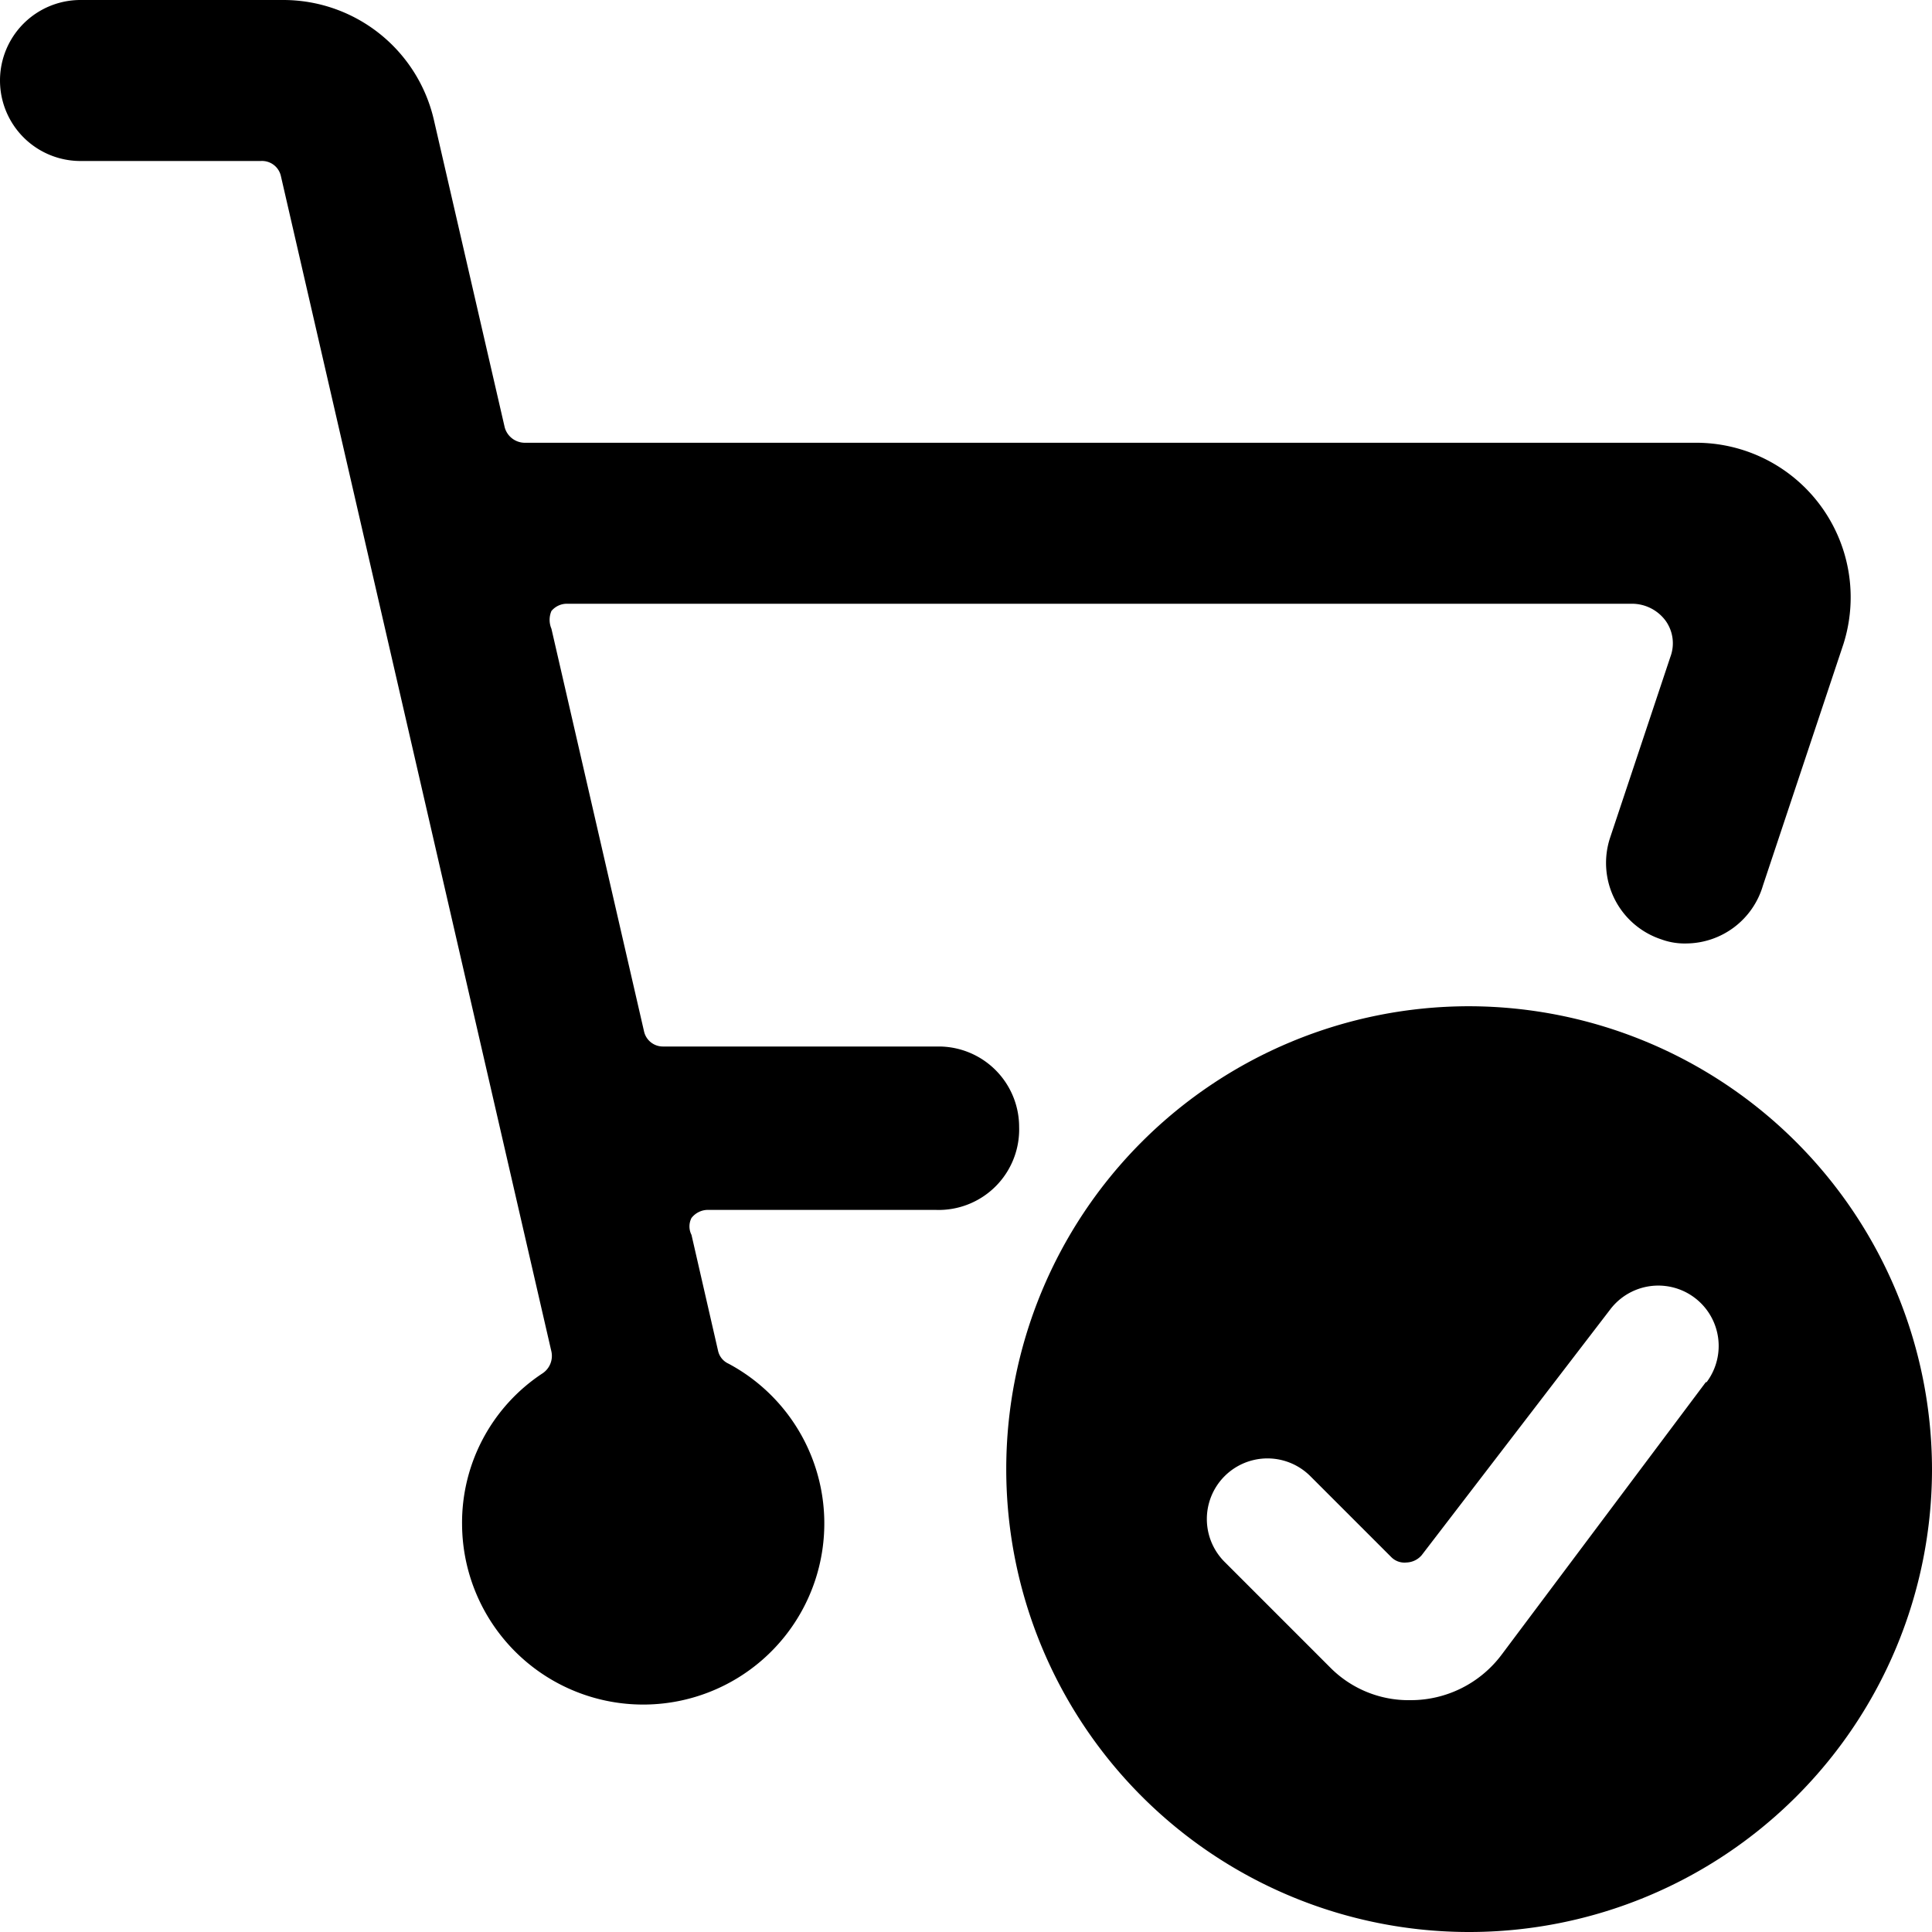
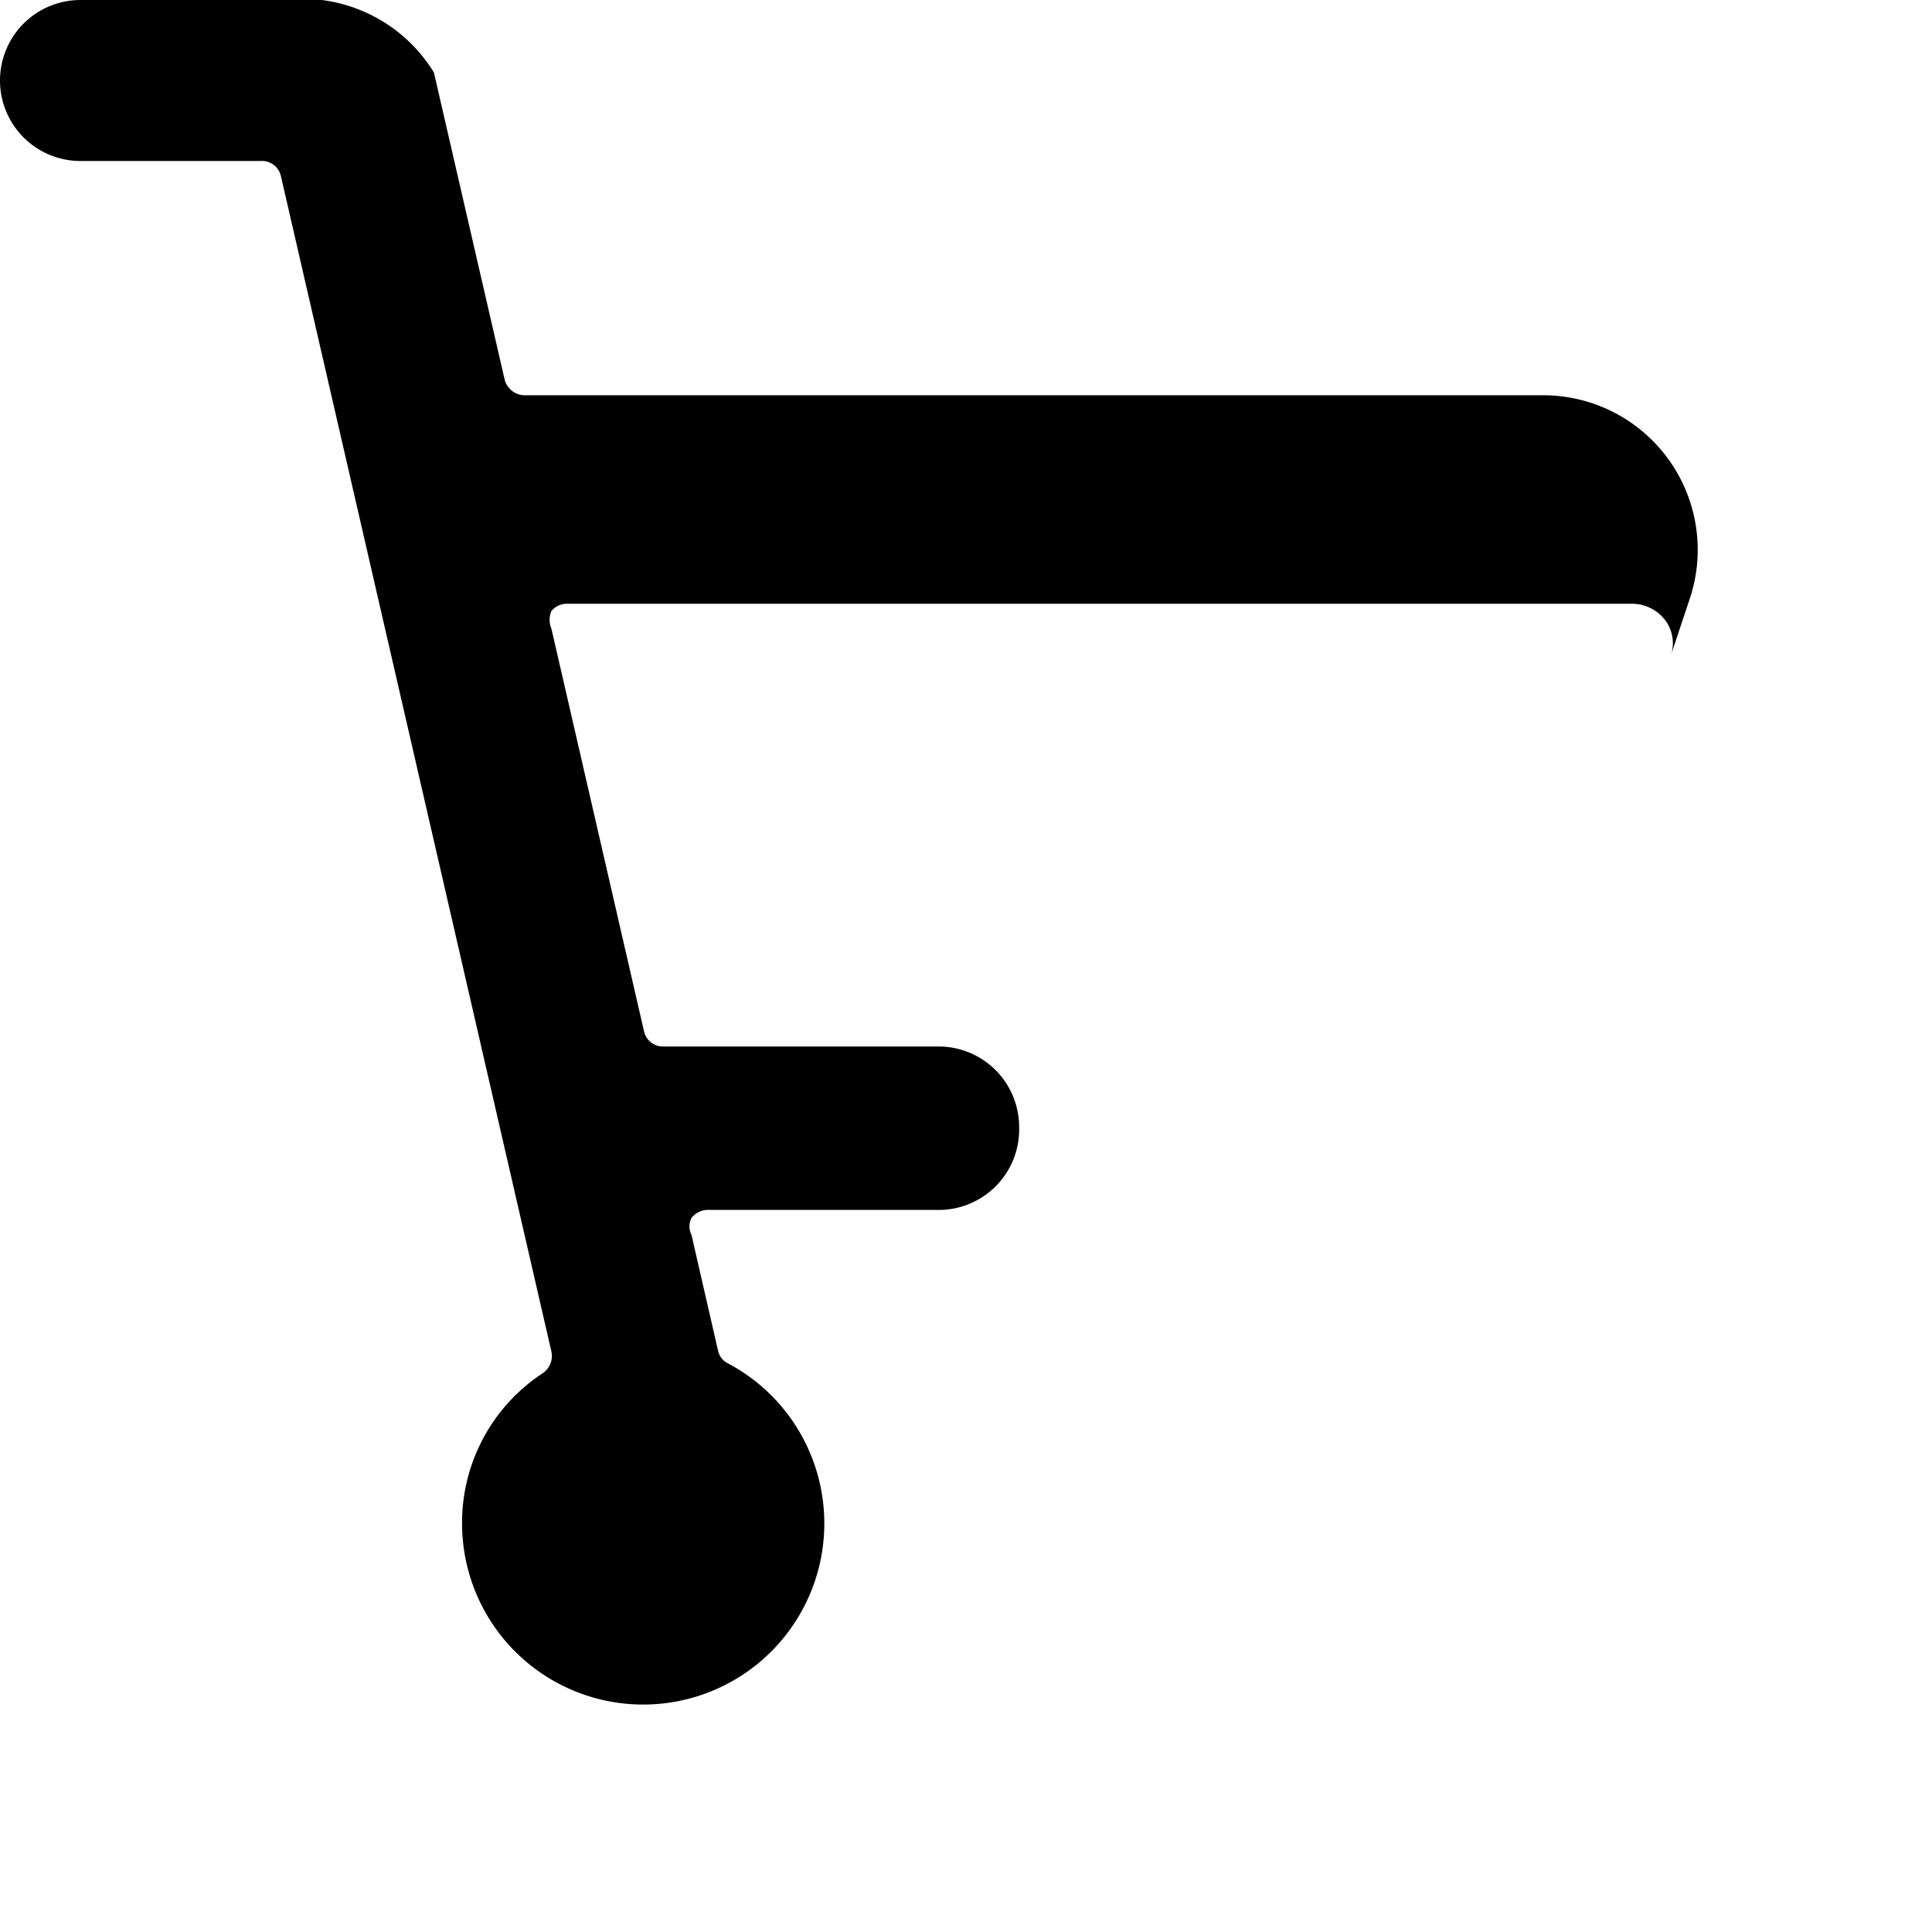
<svg xmlns="http://www.w3.org/2000/svg" viewBox="0 0 24 24">
  <g>
-     <path d="M12.66 14a1 1 0 0 0 -1 -1H8.24a0.24 0.24 0 0 1 -0.24 -0.19l-1.15 -5a0.28 0.28 0 0 1 0 -0.22 0.25 0.25 0 0 1 0.2 -0.09h13.23a0.52 0.52 0 0 1 0.41 0.21 0.48 0.48 0 0 1 0.06 0.45L20 10.41a1 1 0 0 0 0.64 1.26 0.84 0.84 0 0 0 0.31 0.05 1 1 0 0 0 0.95 -0.72l1 -3a1.92 1.92 0 0 0 -1.83 -2.5H6.51a0.26 0.26 0 0 1 -0.24 -0.19l-0.88 -3.82A1.92 1.92 0 0 0 3.51 0H1a1 1 0 0 0 0 2l2.24 0a0.24 0.24 0 0 1 0.25 0.19l3.36 14.6a0.26 0.26 0 0 1 -0.11 0.27 2.22 2.22 0 0 0 -1 1.88 2.25 2.25 0 1 0 3.31 -2 0.23 0.23 0 0 1 -0.13 -0.16l-0.33 -1.44a0.23 0.23 0 0 1 0 -0.21 0.26 0.26 0 0 1 0.19 -0.1h2.85A1 1 0 0 0 12.66 14Z" fill="#000000" stroke-width="1" />
-     <path d="M18.25 12.5A5.75 5.75 0 1 0 24 18.25a5.76 5.76 0 0 0 -5.75 -5.75Zm2.94 4.67 -2.54 3.39a1.41 1.41 0 0 1 -1.13 0.56 1.37 1.37 0 0 1 -1 -0.41l-1.31 -1.31a0.75 0.75 0 1 1 1.07 -1.06l1 1a0.23 0.23 0 0 0 0.19 0.07 0.26 0.26 0 0 0 0.19 -0.09L20 16.27a0.75 0.75 0 1 1 1.2 0.9Z" fill="#000000" stroke-width="1" />
+     <path d="M12.66 14a1 1 0 0 0 -1 -1H8.24a0.24 0.24 0 0 1 -0.24 -0.19l-1.15 -5a0.28 0.28 0 0 1 0 -0.22 0.25 0.25 0 0 1 0.2 -0.09h13.23a0.52 0.52 0 0 1 0.41 0.21 0.48 0.48 0 0 1 0.06 0.45L20 10.41l1 -3a1.92 1.92 0 0 0 -1.83 -2.5H6.51a0.26 0.26 0 0 1 -0.24 -0.19l-0.88 -3.82A1.92 1.92 0 0 0 3.51 0H1a1 1 0 0 0 0 2l2.24 0a0.24 0.24 0 0 1 0.25 0.19l3.36 14.6a0.26 0.26 0 0 1 -0.11 0.27 2.22 2.22 0 0 0 -1 1.88 2.25 2.25 0 1 0 3.31 -2 0.23 0.23 0 0 1 -0.13 -0.16l-0.33 -1.44a0.23 0.23 0 0 1 0 -0.21 0.26 0.26 0 0 1 0.19 -0.1h2.85A1 1 0 0 0 12.66 14Z" fill="#000000" stroke-width="1" />
  </g>
</svg>